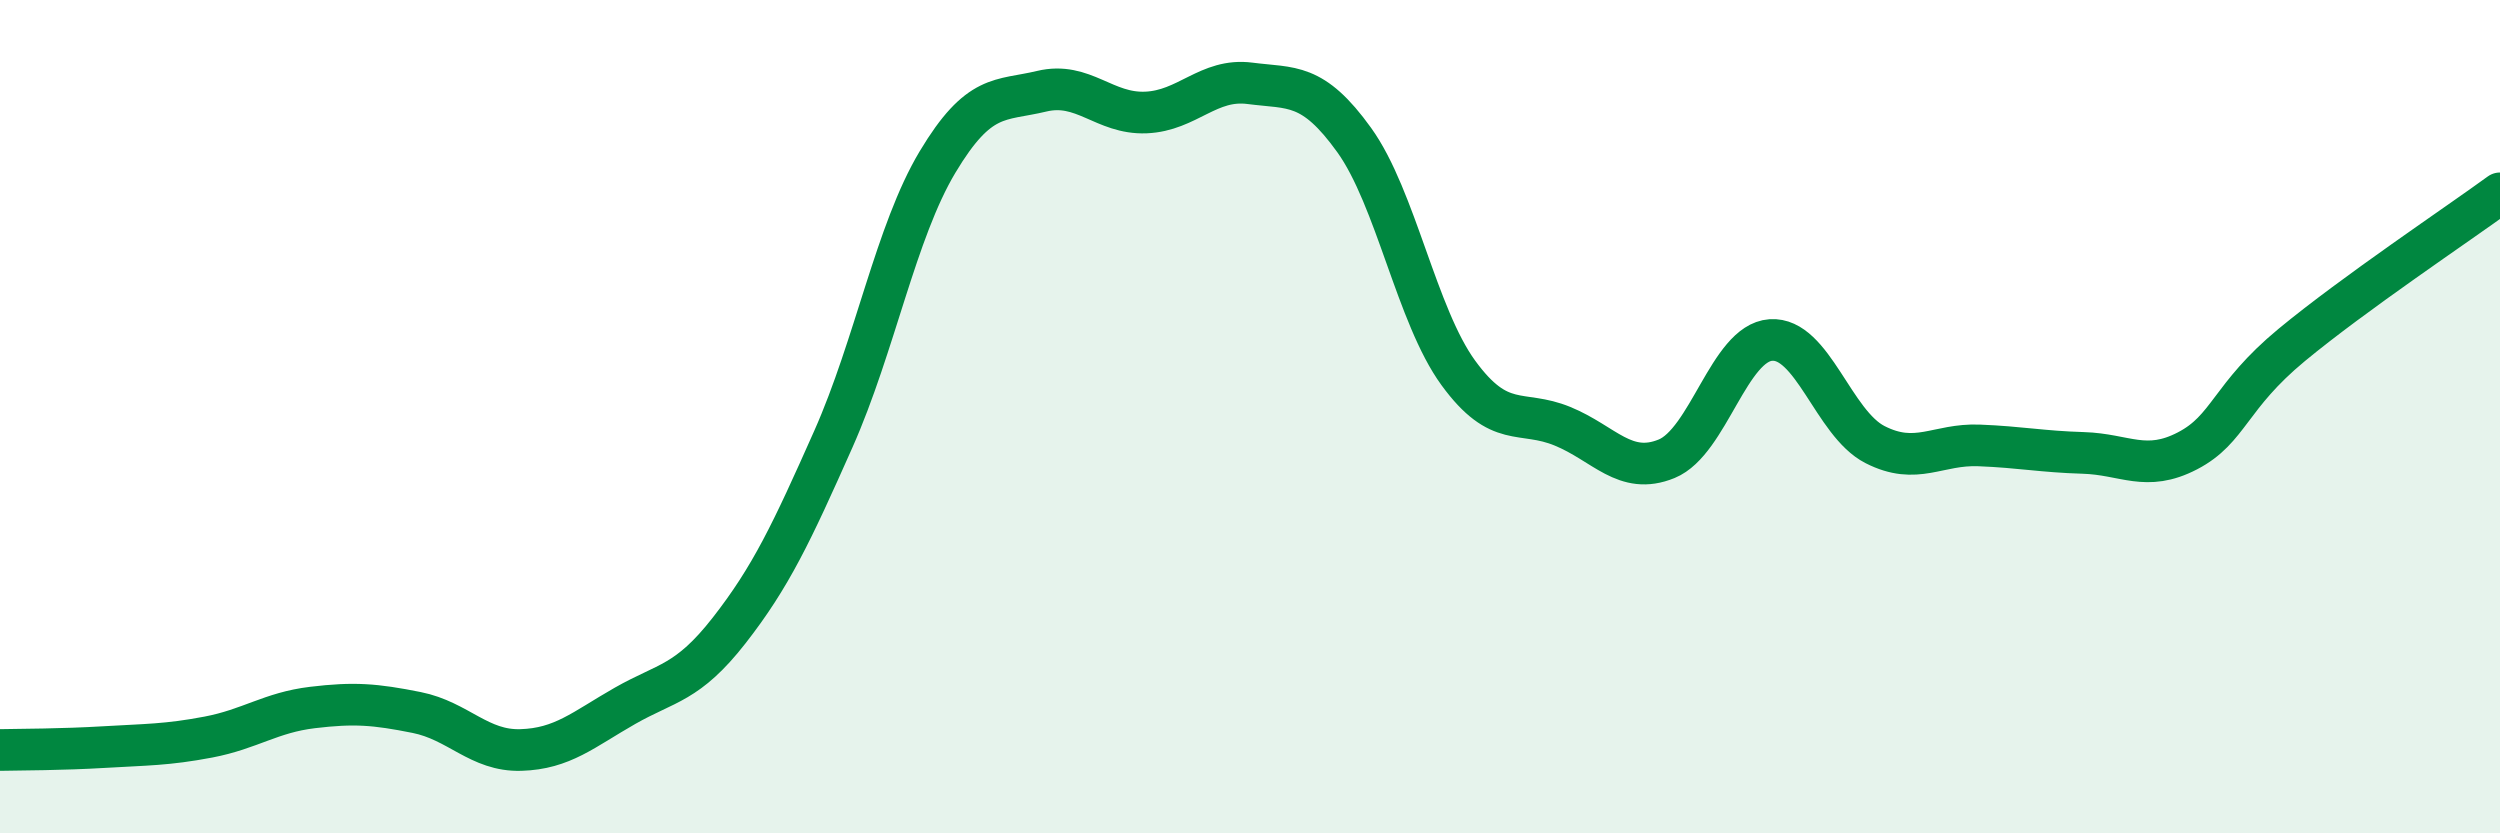
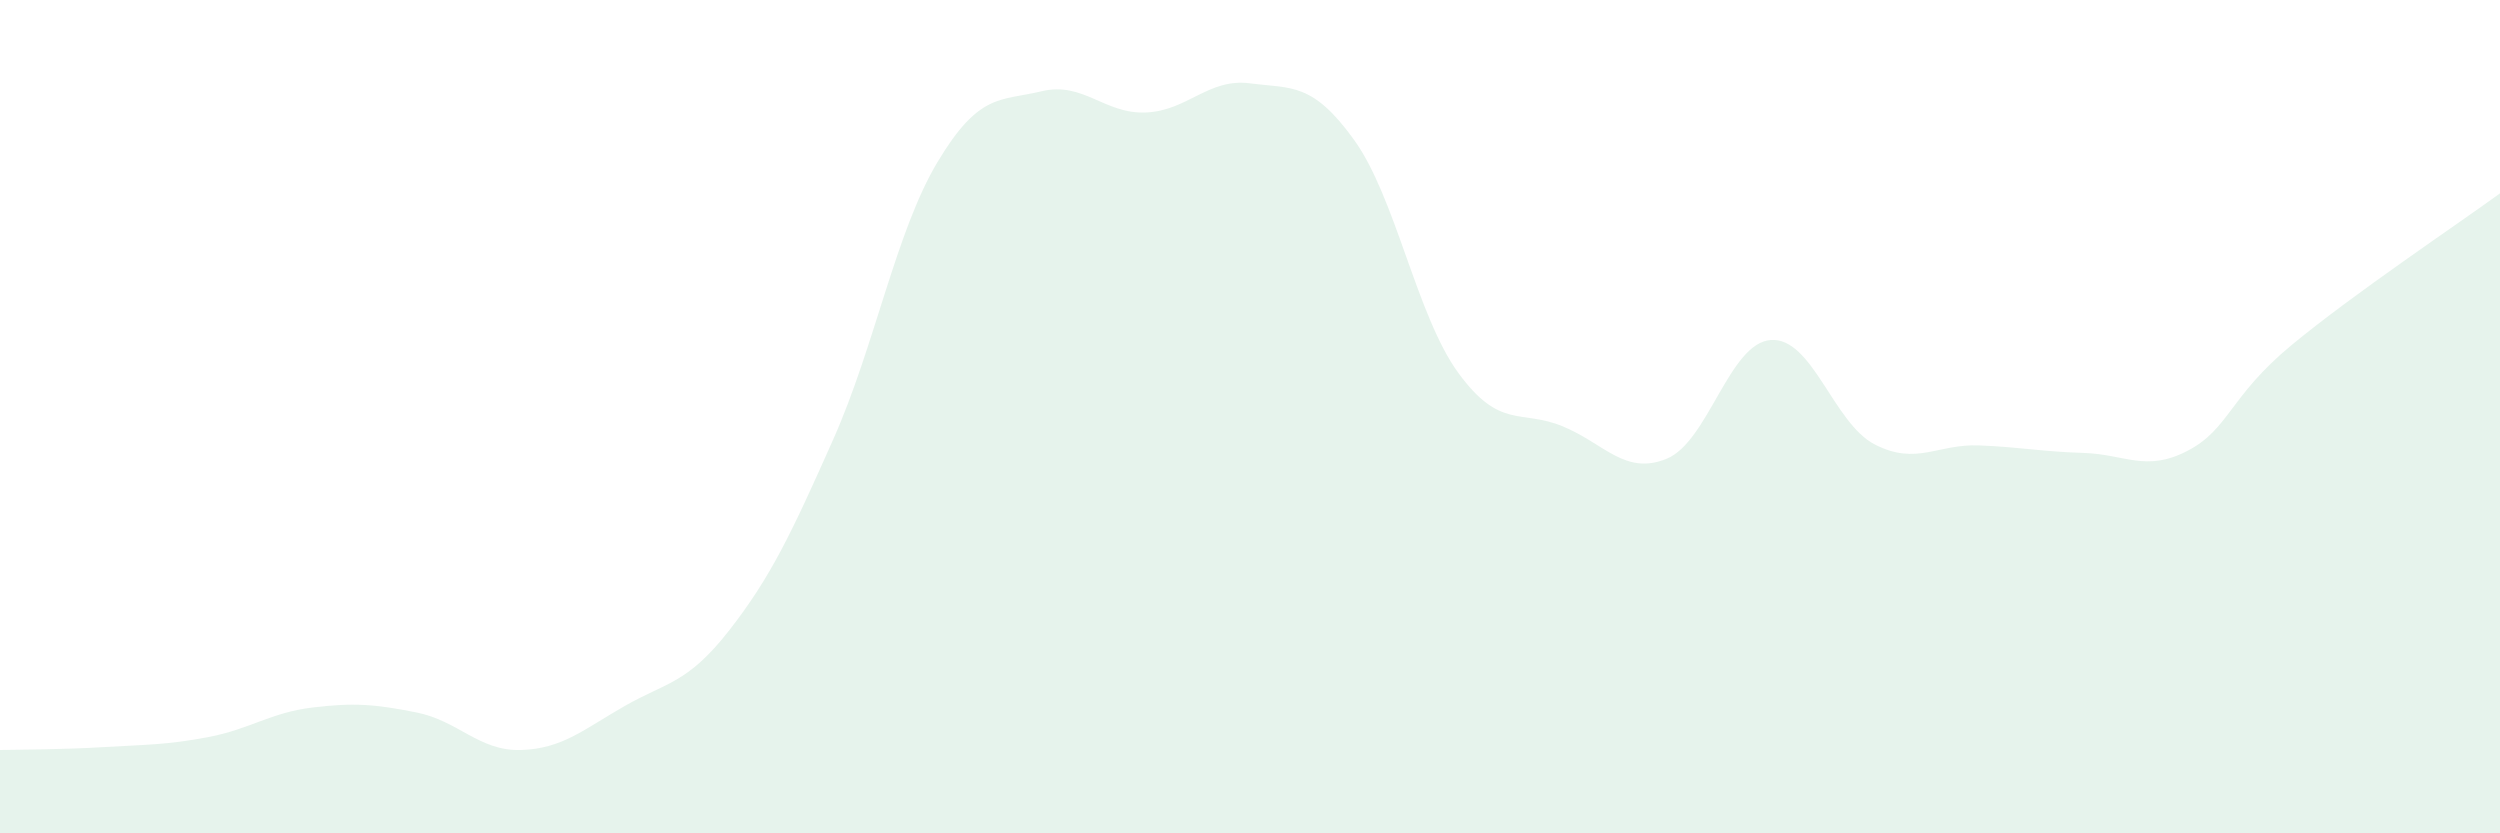
<svg xmlns="http://www.w3.org/2000/svg" width="60" height="20" viewBox="0 0 60 20">
  <path d="M 0,18 C 0.5,17.99 1.5,17.99 2.5,17.93 C 3.5,17.87 4,17.88 5,17.69 C 6,17.5 6.5,17.1 7.5,16.98 C 8.5,16.86 9,16.9 10,17.1 C 11,17.3 11.5,18.03 12.5,18 C 13.5,17.97 14,17.51 15,16.94 C 16,16.37 16.5,16.41 17.5,15.13 C 18.5,13.85 19,12.79 20,10.54 C 21,8.29 21.5,5.56 22.5,3.89 C 23.5,2.22 24,2.43 25,2.19 C 26,1.95 26.5,2.74 27.5,2.7 C 28.5,2.66 29,1.87 30,2 C 31,2.13 31.5,1.97 32.5,3.36 C 33.5,4.75 34,7.58 35,8.95 C 36,10.32 36.5,9.82 37.5,10.23 C 38.5,10.64 39,11.42 40,11.01 C 41,10.6 41.5,8.23 42.5,8.16 C 43.5,8.09 44,10.16 45,10.67 C 46,11.18 46.5,10.65 47.5,10.69 C 48.5,10.73 49,10.84 50,10.87 C 51,10.9 51.5,11.34 52.5,10.82 C 53.5,10.3 53.5,9.52 55,8.28 C 56.5,7.04 59,5.37 60,4.64L60 20L0 20Z" fill="#008740" opacity="0.1" stroke-linecap="round" stroke-linejoin="round" />
-   <path d="M 0,18 C 0.5,17.99 1.5,17.99 2.5,17.93 C 3.5,17.87 4,17.88 5,17.69 C 6,17.5 6.5,17.1 7.5,16.98 C 8.5,16.86 9,16.9 10,17.1 C 11,17.3 11.5,18.03 12.5,18 C 13.5,17.97 14,17.51 15,16.94 C 16,16.37 16.5,16.41 17.5,15.13 C 18.5,13.85 19,12.79 20,10.54 C 21,8.29 21.5,5.56 22.5,3.89 C 23.5,2.22 24,2.43 25,2.19 C 26,1.95 26.5,2.74 27.5,2.7 C 28.5,2.66 29,1.87 30,2 C 31,2.13 31.5,1.97 32.5,3.36 C 33.5,4.75 34,7.58 35,8.95 C 36,10.32 36.5,9.82 37.5,10.23 C 38.5,10.64 39,11.42 40,11.01 C 41,10.6 41.5,8.23 42.5,8.16 C 43.5,8.09 44,10.16 45,10.67 C 46,11.18 46.5,10.65 47.5,10.69 C 48.5,10.73 49,10.84 50,10.87 C 51,10.9 51.5,11.34 52.5,10.82 C 53.5,10.3 53.5,9.52 55,8.28 C 56.5,7.04 59,5.37 60,4.64" stroke="#008740" stroke-width="1" fill="none" stroke-linecap="round" stroke-linejoin="round" />
</svg>